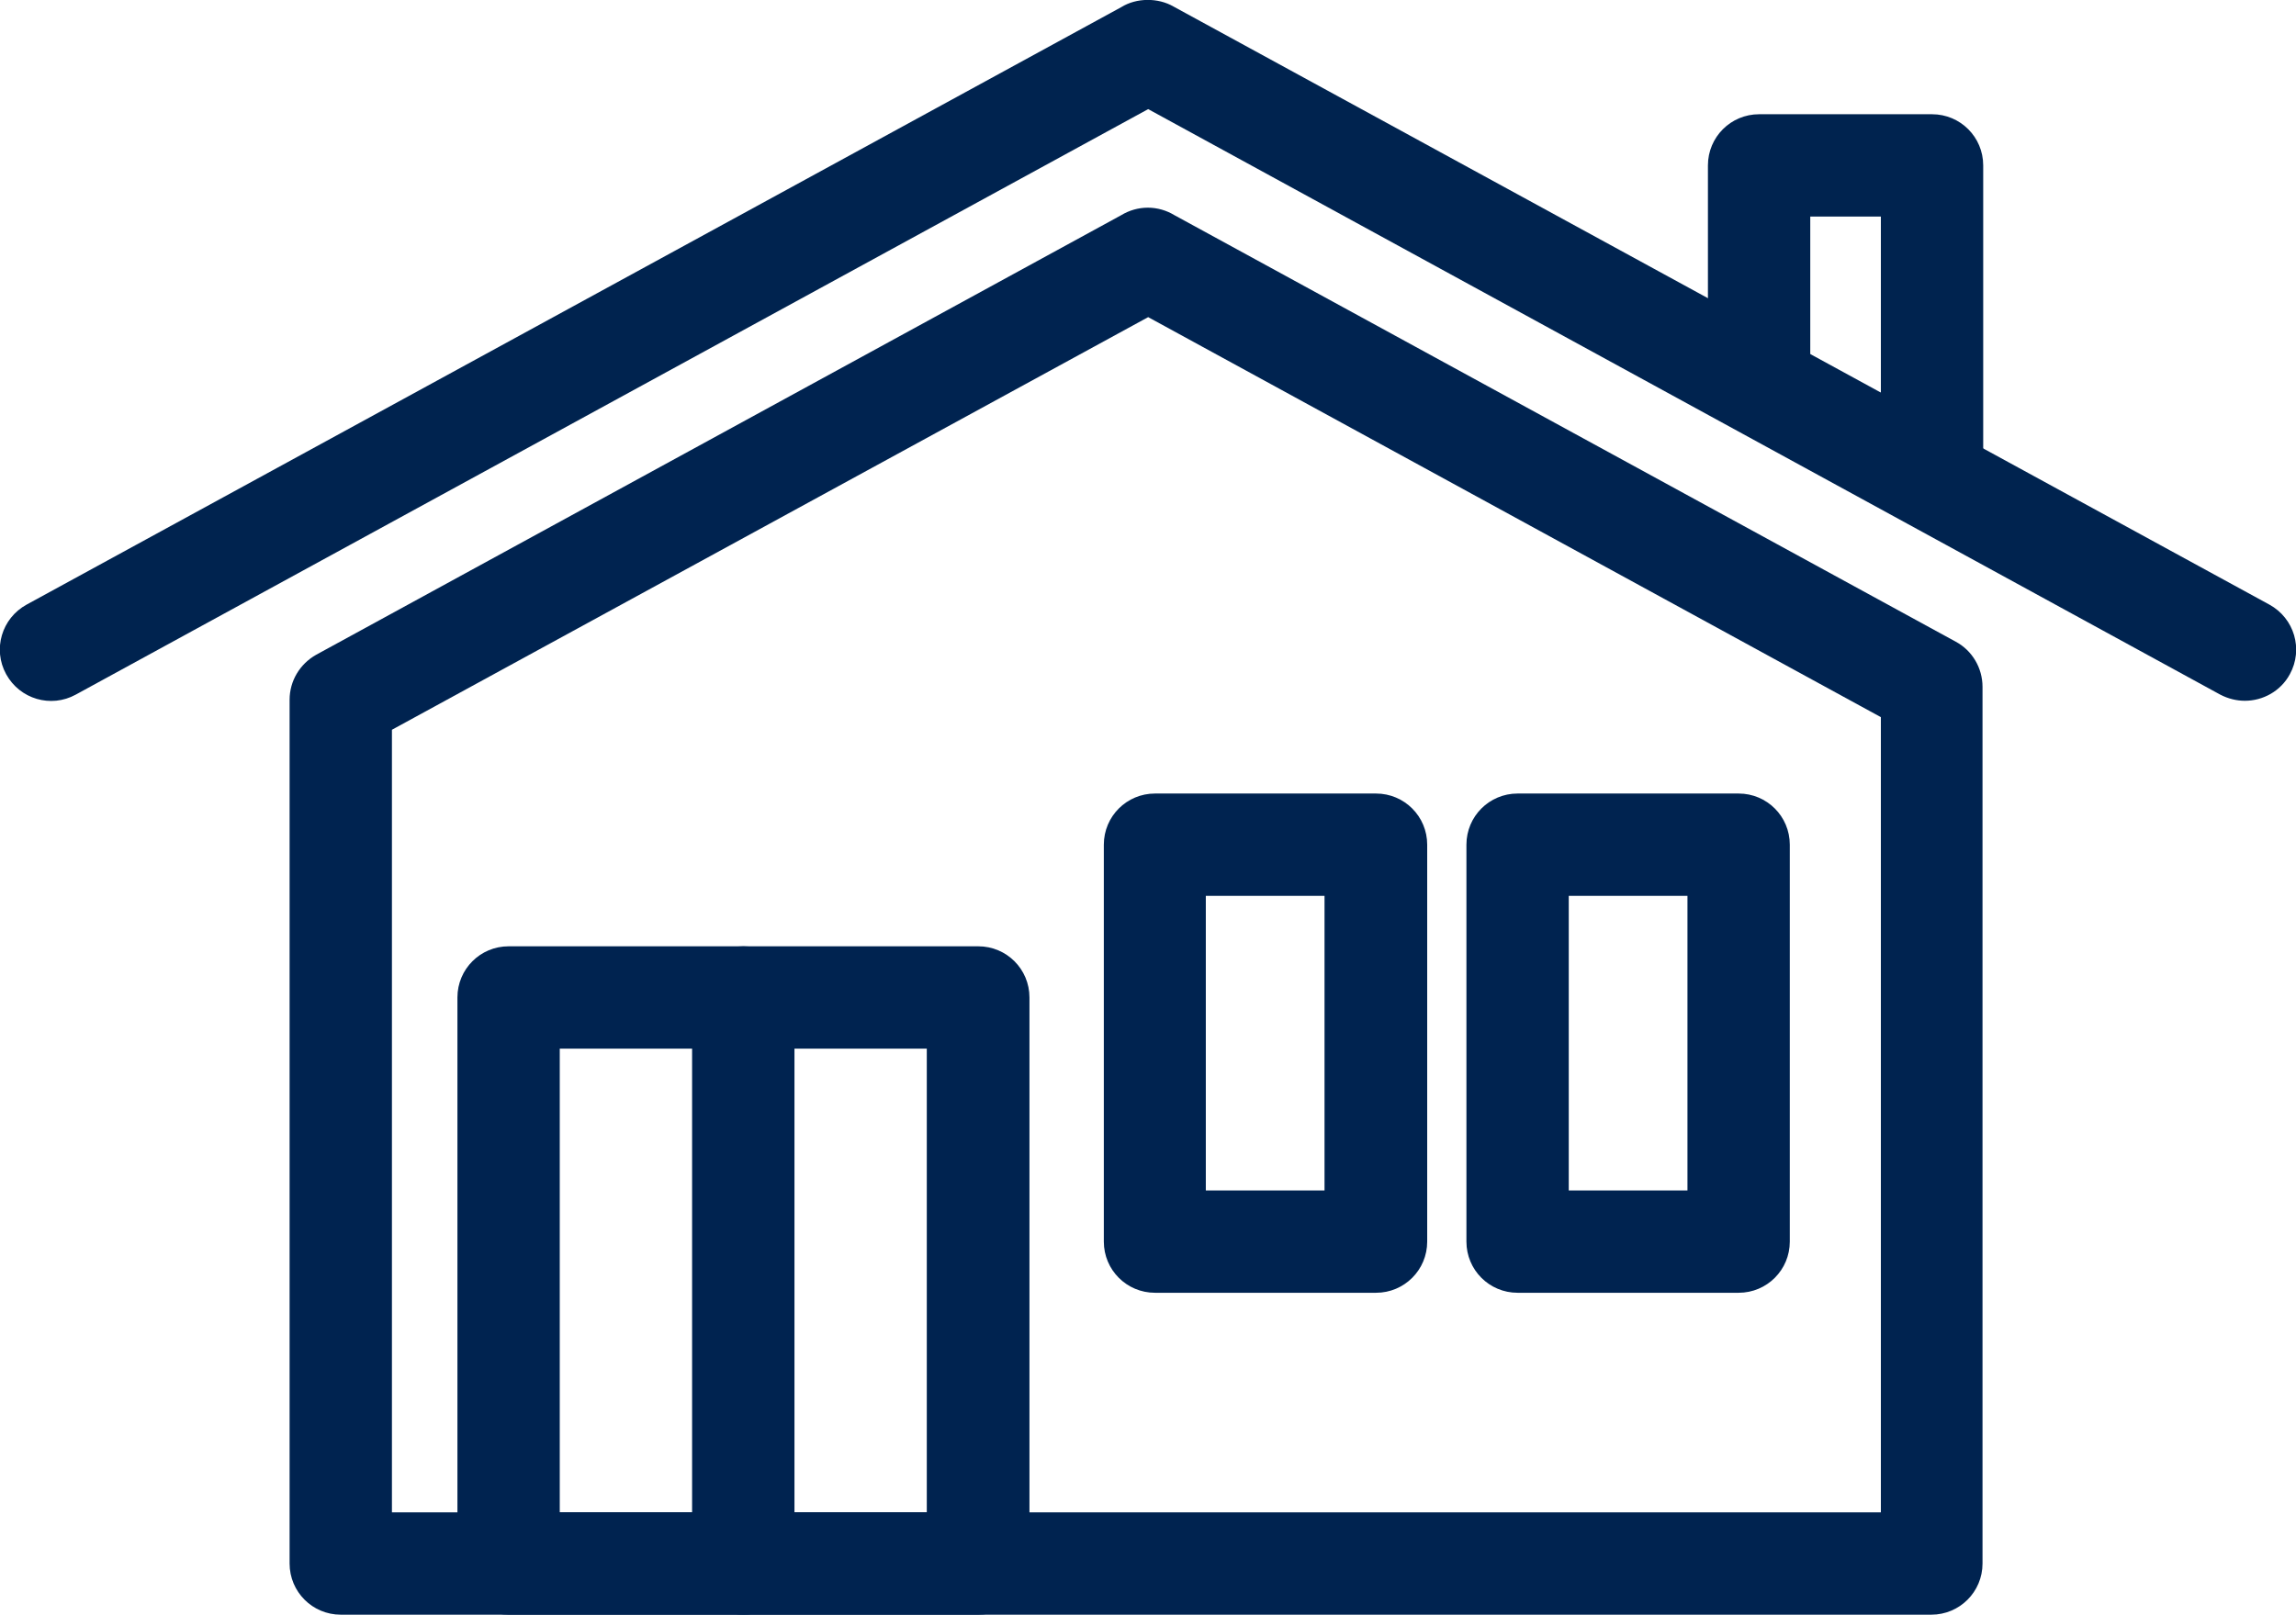
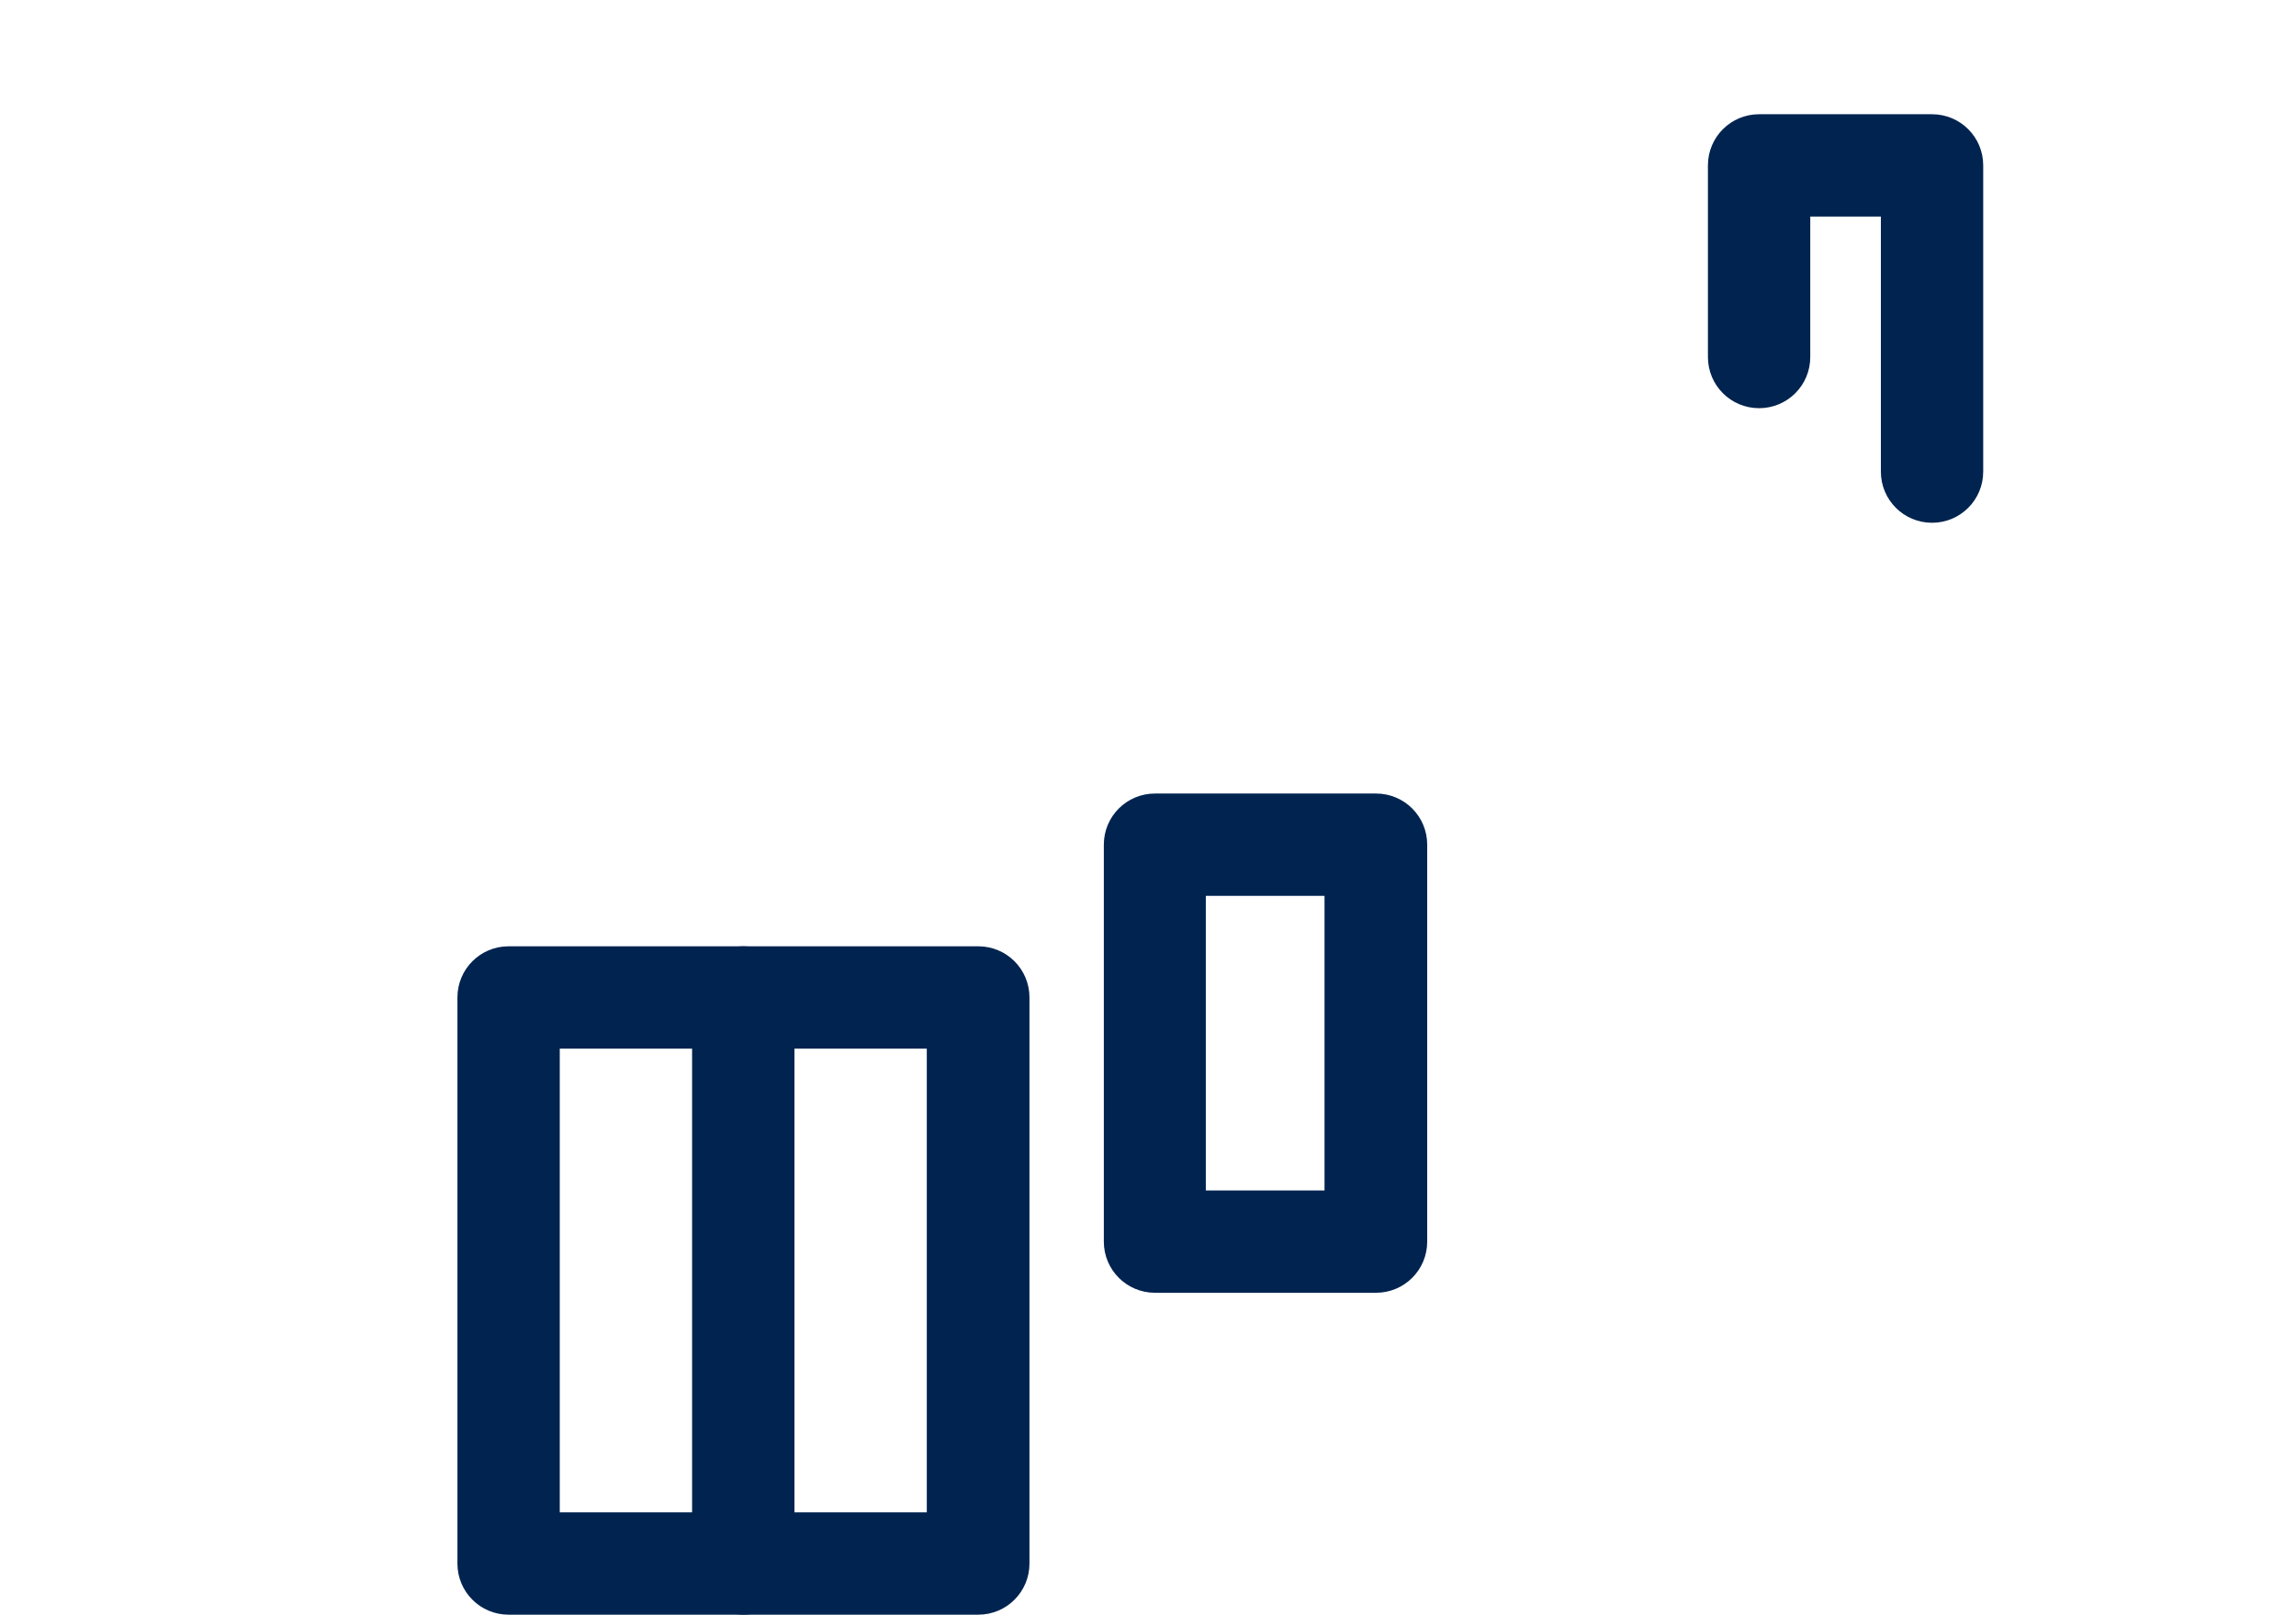
<svg xmlns="http://www.w3.org/2000/svg" id="Layer_2" data-name="Layer 2" viewBox="0 0 67.31 47.35">
  <g id="Labelling">
    <g>
-       <path d="M65.81,20.55c-.24,0-.49-.06-.72-.18L33.66,3.2,2.22,20.37c-.73.4-1.64.13-2.04-.6-.4-.73-.13-1.64.6-2.04L32.87.21c.45-.28,1.08-.28,1.53-.02l32.13,17.54c.73.4,1,1.31.6,2.04-.27.5-.79.78-1.32.78Z" fill="#00234f" stroke-width="0" />
-       <path d="M56.64,47.35H9.99c-.83,0-1.5-.67-1.5-1.5v-25.33c0-.55.3-1.05.78-1.32l23.6-12.89c.23-.14.5-.22.78-.22h0c.28,0,.55.08.78.22l22.91,12.51c.48.26.78.77.78,1.32v25.71c0,.83-.67,1.5-1.5,1.5ZM11.49,44.35h43.65v-23.32l-21.48-11.73-22.17,12.1v22.94Z" fill="#002350" stroke-width="0" />
      <path d="M56.64,15.33c-.83,0-1.5-.67-1.5-1.5v-7.48h-2.07v4.12c0,.83-.67,1.5-1.5,1.5s-1.5-.67-1.5-1.5v-5.62c0-.83.67-1.5,1.5-1.5h5.07c.83,0,1.5.67,1.5,1.5v8.98c0,.83-.67,1.5-1.5,1.5Z" fill="#00234f" stroke-width="0" />
      <path d="M21.79,47.35h-6.88c-.83,0-1.5-.67-1.5-1.5v-16.6c0-.83.67-1.5,1.5-1.5h6.88c.83,0,1.5.67,1.5,1.5v16.6c0,.83-.67,1.5-1.5,1.5ZM16.41,44.35h3.88v-13.6h-3.88v13.6Z" fill="#002350" stroke-width="0" />
      <path d="M28.68,47.35h-6.88c-.83,0-1.5-.67-1.5-1.5v-16.6c0-.83.67-1.5,1.5-1.5h6.88c.83,0,1.5.67,1.5,1.5v16.6c0,.83-.67,1.5-1.5,1.5ZM23.29,44.35h3.88v-13.6h-3.88v13.6Z" fill="#002350" stroke-width="0" />
      <path d="M40.34,37.91h-6.48c-.83,0-1.5-.67-1.5-1.5v-11.64c0-.83.67-1.5,1.5-1.5h6.48c.83,0,1.5.67,1.5,1.5v11.64c0,.83-.67,1.5-1.5,1.5ZM35.35,34.91h3.48v-8.64h-3.48v8.64Z" fill="#002350" stroke-width="0" />
-       <path d="M50.97,37.91h-6.48c-.83,0-1.5-.67-1.5-1.5v-11.64c0-.83.67-1.5,1.5-1.5h6.48c.83,0,1.5.67,1.5,1.5v11.64c0,.83-.67,1.5-1.5,1.5ZM45.99,34.91h3.48v-8.64h-3.48v8.64Z" fill="#002350" stroke-width="0" />
    </g>
  </g>
</svg>